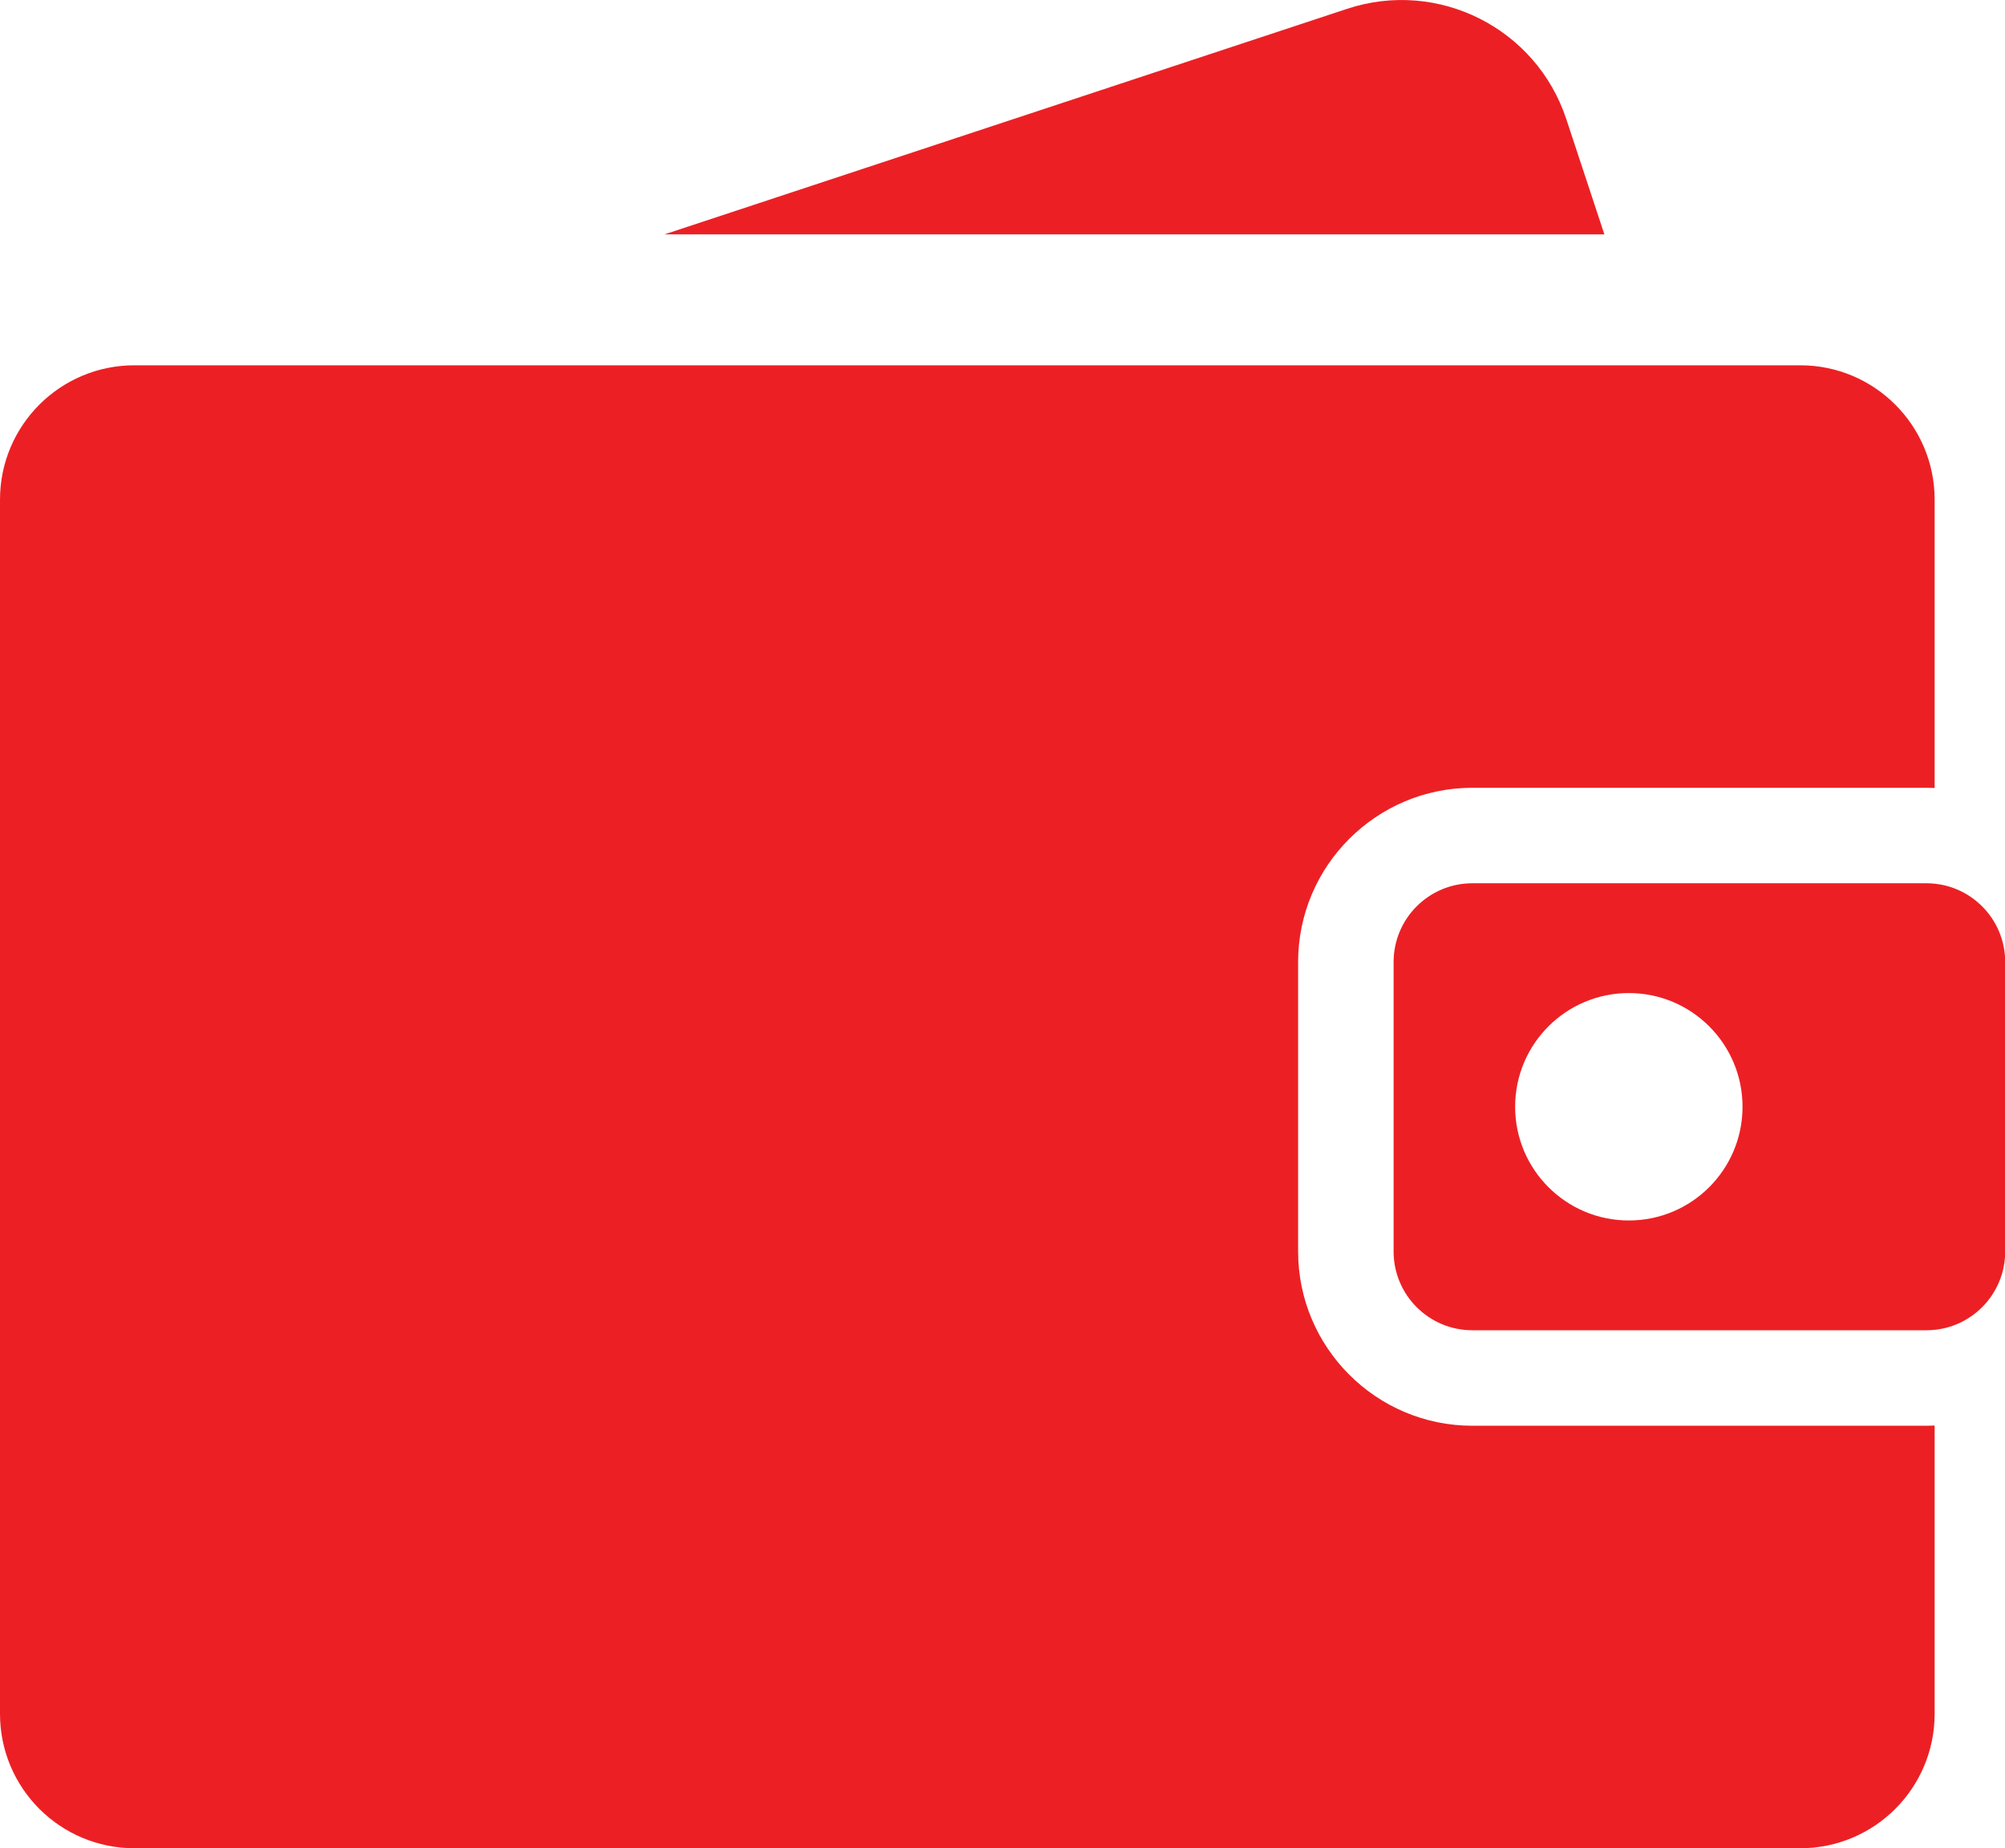
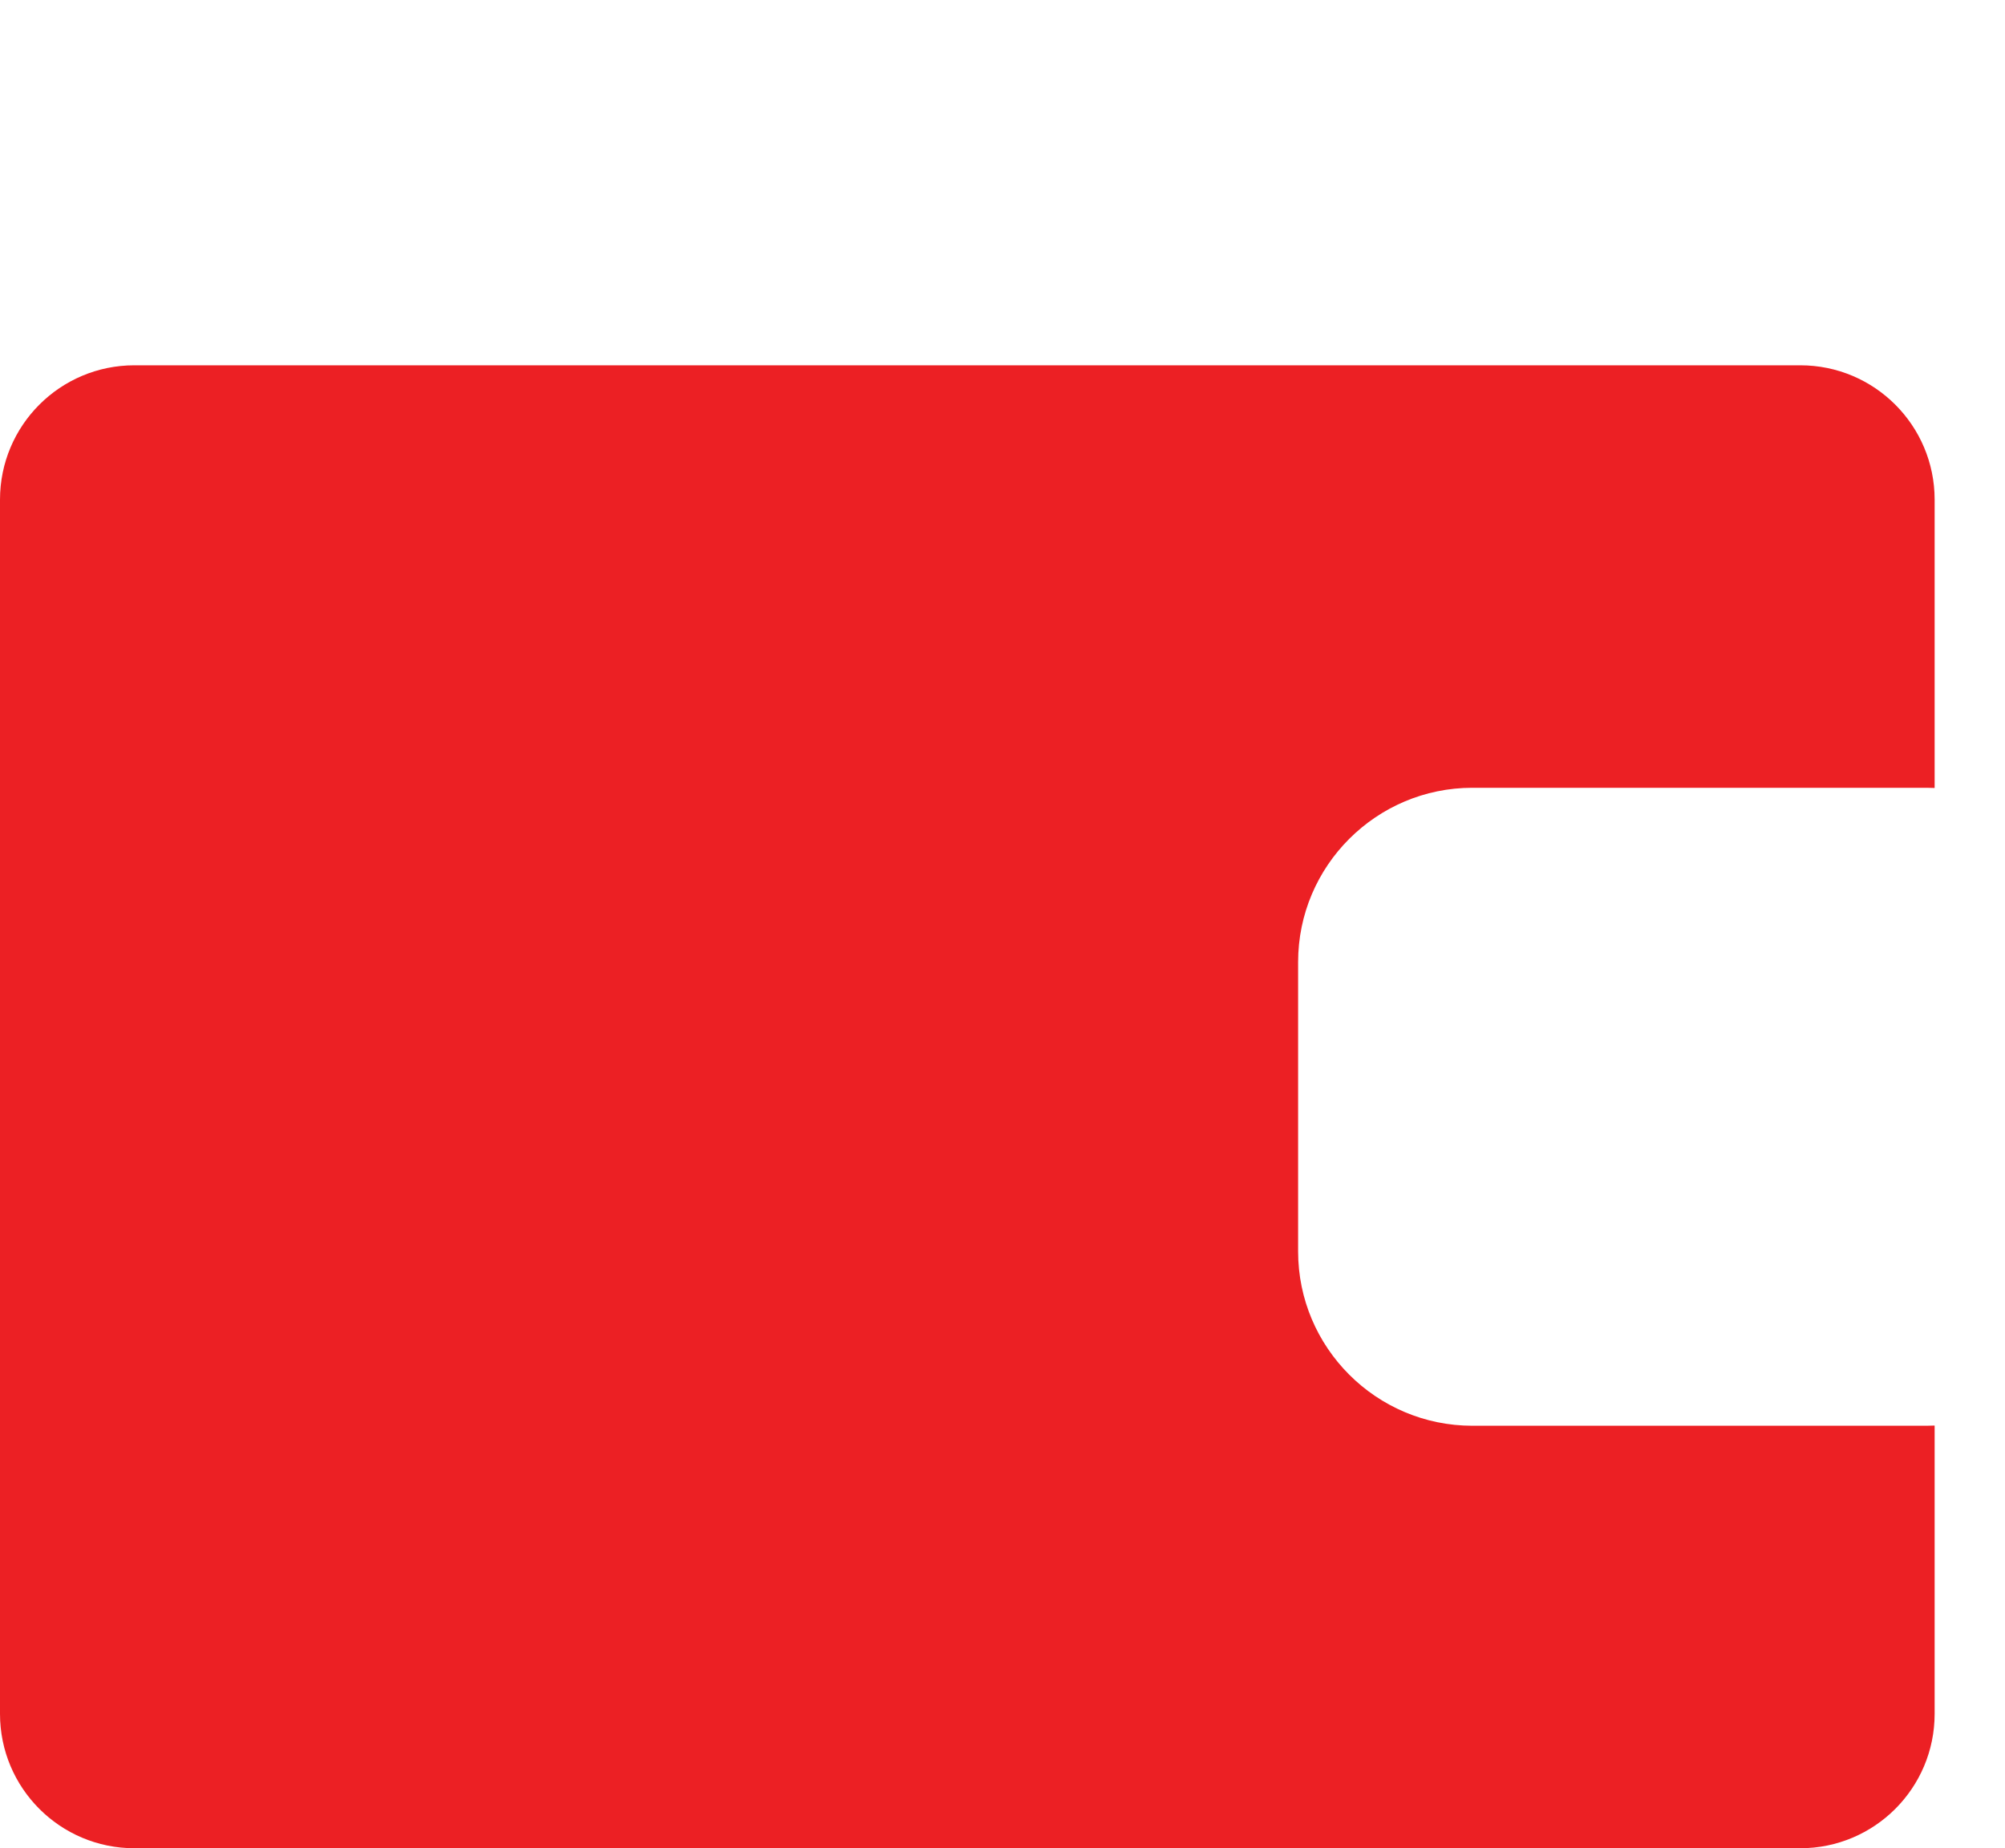
<svg xmlns="http://www.w3.org/2000/svg" xmlns:ns1="http://sodipodi.sourceforge.net/DTD/sodipodi-0.dtd" xmlns:ns2="http://www.inkscape.org/namespaces/inkscape" height="737.298" width="800" version="1.1" id="Capa_1" viewBox="0 0 495.622 456.776" xml:space="preserve" ns1:docname="hand-shake-svgrepo-com.svg" ns2:export-filename="..\Desktop\c3-t3.svg" ns2:export-xdpi="96" ns2:export-ydpi="96">
  <defs id="defs1" />
  <g style="fill:#ec2024;fill-opacity:1" id="g5" transform="matrix(1.081,0,0,1.081,1.0703125e-4,-19.423)">
    <g id="XMLID_830_" style="fill:#ec2024;fill-opacity:1">
      <g id="g4" style="fill:#ec2024;fill-opacity:1">
        <g id="g3" style="fill:#ec2024;fill-opacity:1">
          <path d="m 336.688,343.962 v 0 C 314.716,343.961 296.84,326.086 296.84,304.114 v -66.176 c 0,-21.972 17.876,-39.847 39.848,-39.847 h 103.83 c 0.629,0 1.254,0.019 1.876,0.047 v -65.922 c 0,-16.969 -13.756,-30.725 -30.725,-30.725 H 30.726 C 13.756,101.49 0,115.246 0,132.215 v 277.621 c 0,16.969 13.756,30.726 30.726,30.726 h 380.943 c 16.969,0 30.725,-13.756 30.725,-30.726 v -65.922 c -0.622,0.029 -1.247,0.048 -1.876,0.048 z" id="path1-2" style="fill:#ec2024;fill-opacity:1" />
-           <path d="m 440.518,219.925 h -103.83 c -9.948,0 -18.013,8.065 -18.013,18.013 v 66.176 c 0,9.948 8.065,18.013 18.013,18.013 h 103.83 c 9.948,0 18.013,-8.064 18.013,-18.013 v -66.176 c 0,-9.949 -8.065,-18.013 -18.013,-18.013 z m -68.052,77.099 c -14.359,0 -25.999,-11.64 -25.999,-25.999 0,-14.359 11.64,-25.999 25.999,-25.999 14.359,0 25.999,11.64 25.999,25.999 0,14.359 -11.64,25.999 -25.999,25.999 z" id="path2" style="fill:#ec2024;fill-opacity:1" />
-           <path d="M 358.169,45.209 C 351.295,24.403 328.856,13.109 308.051,19.983 L 151.958,71.552 h 214.914 z" id="path3" style="fill:#ec2024;fill-opacity:1" />
        </g>
      </g>
    </g>
  </g>
</svg>